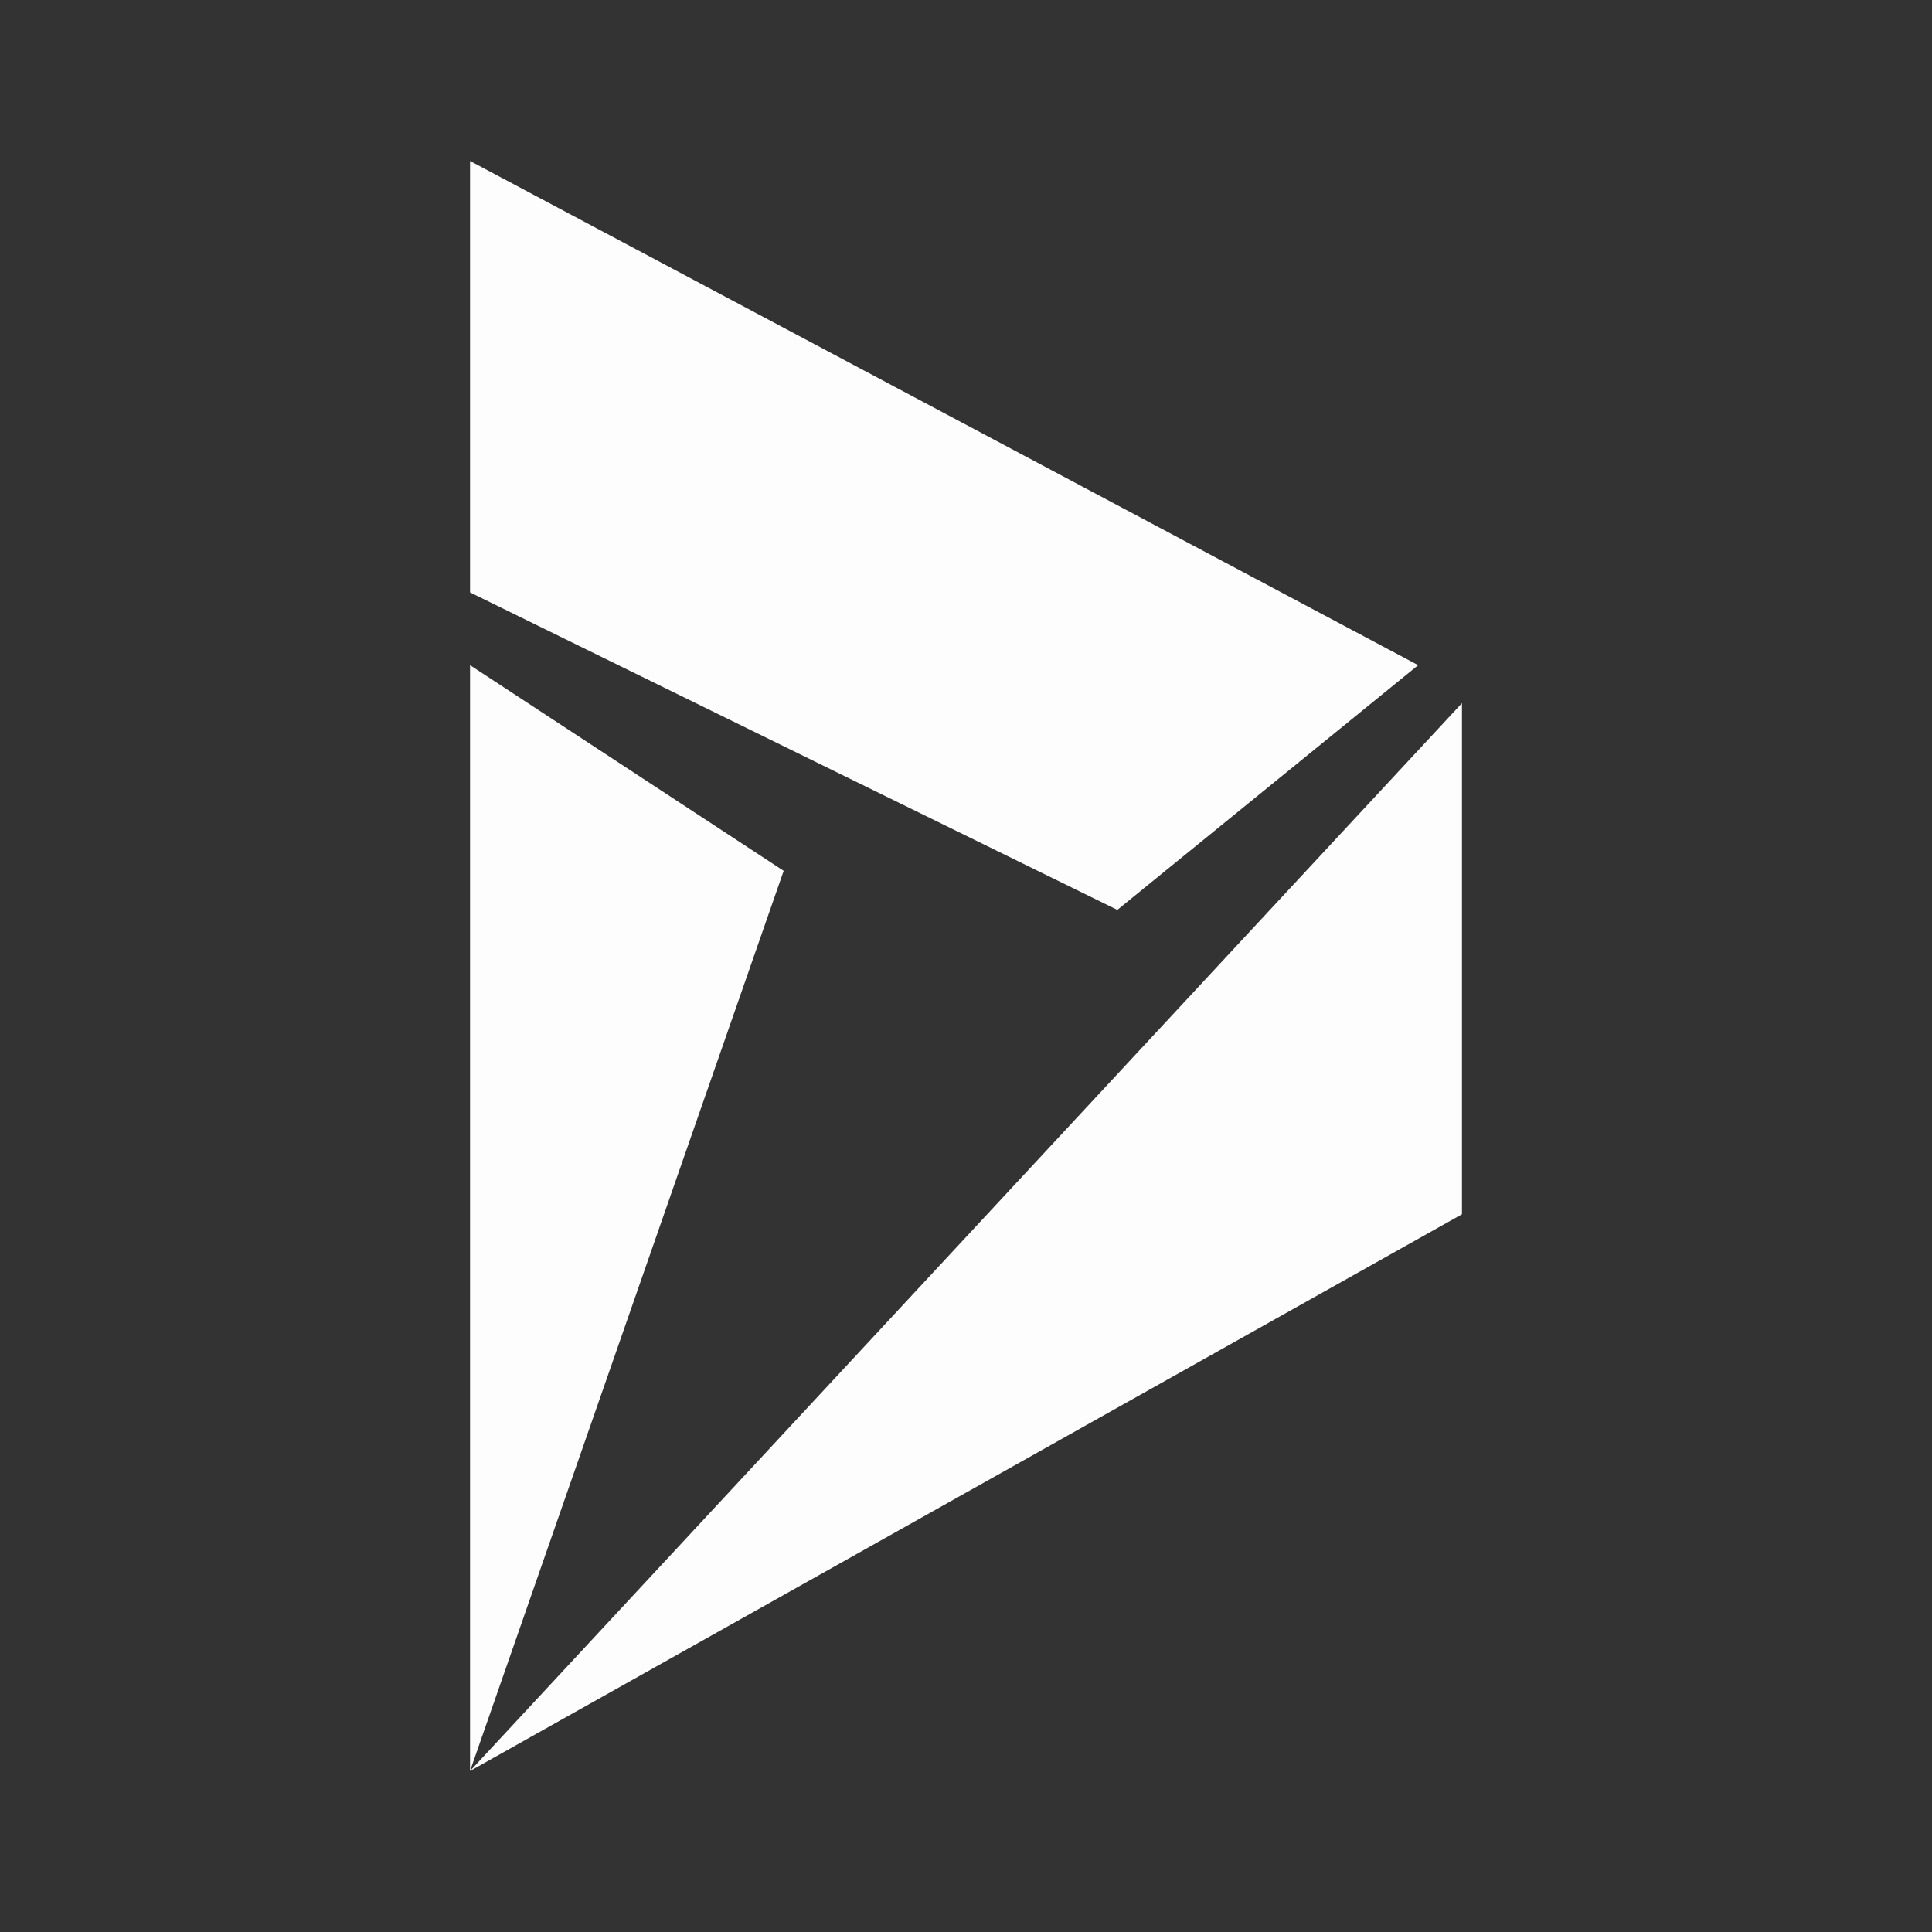
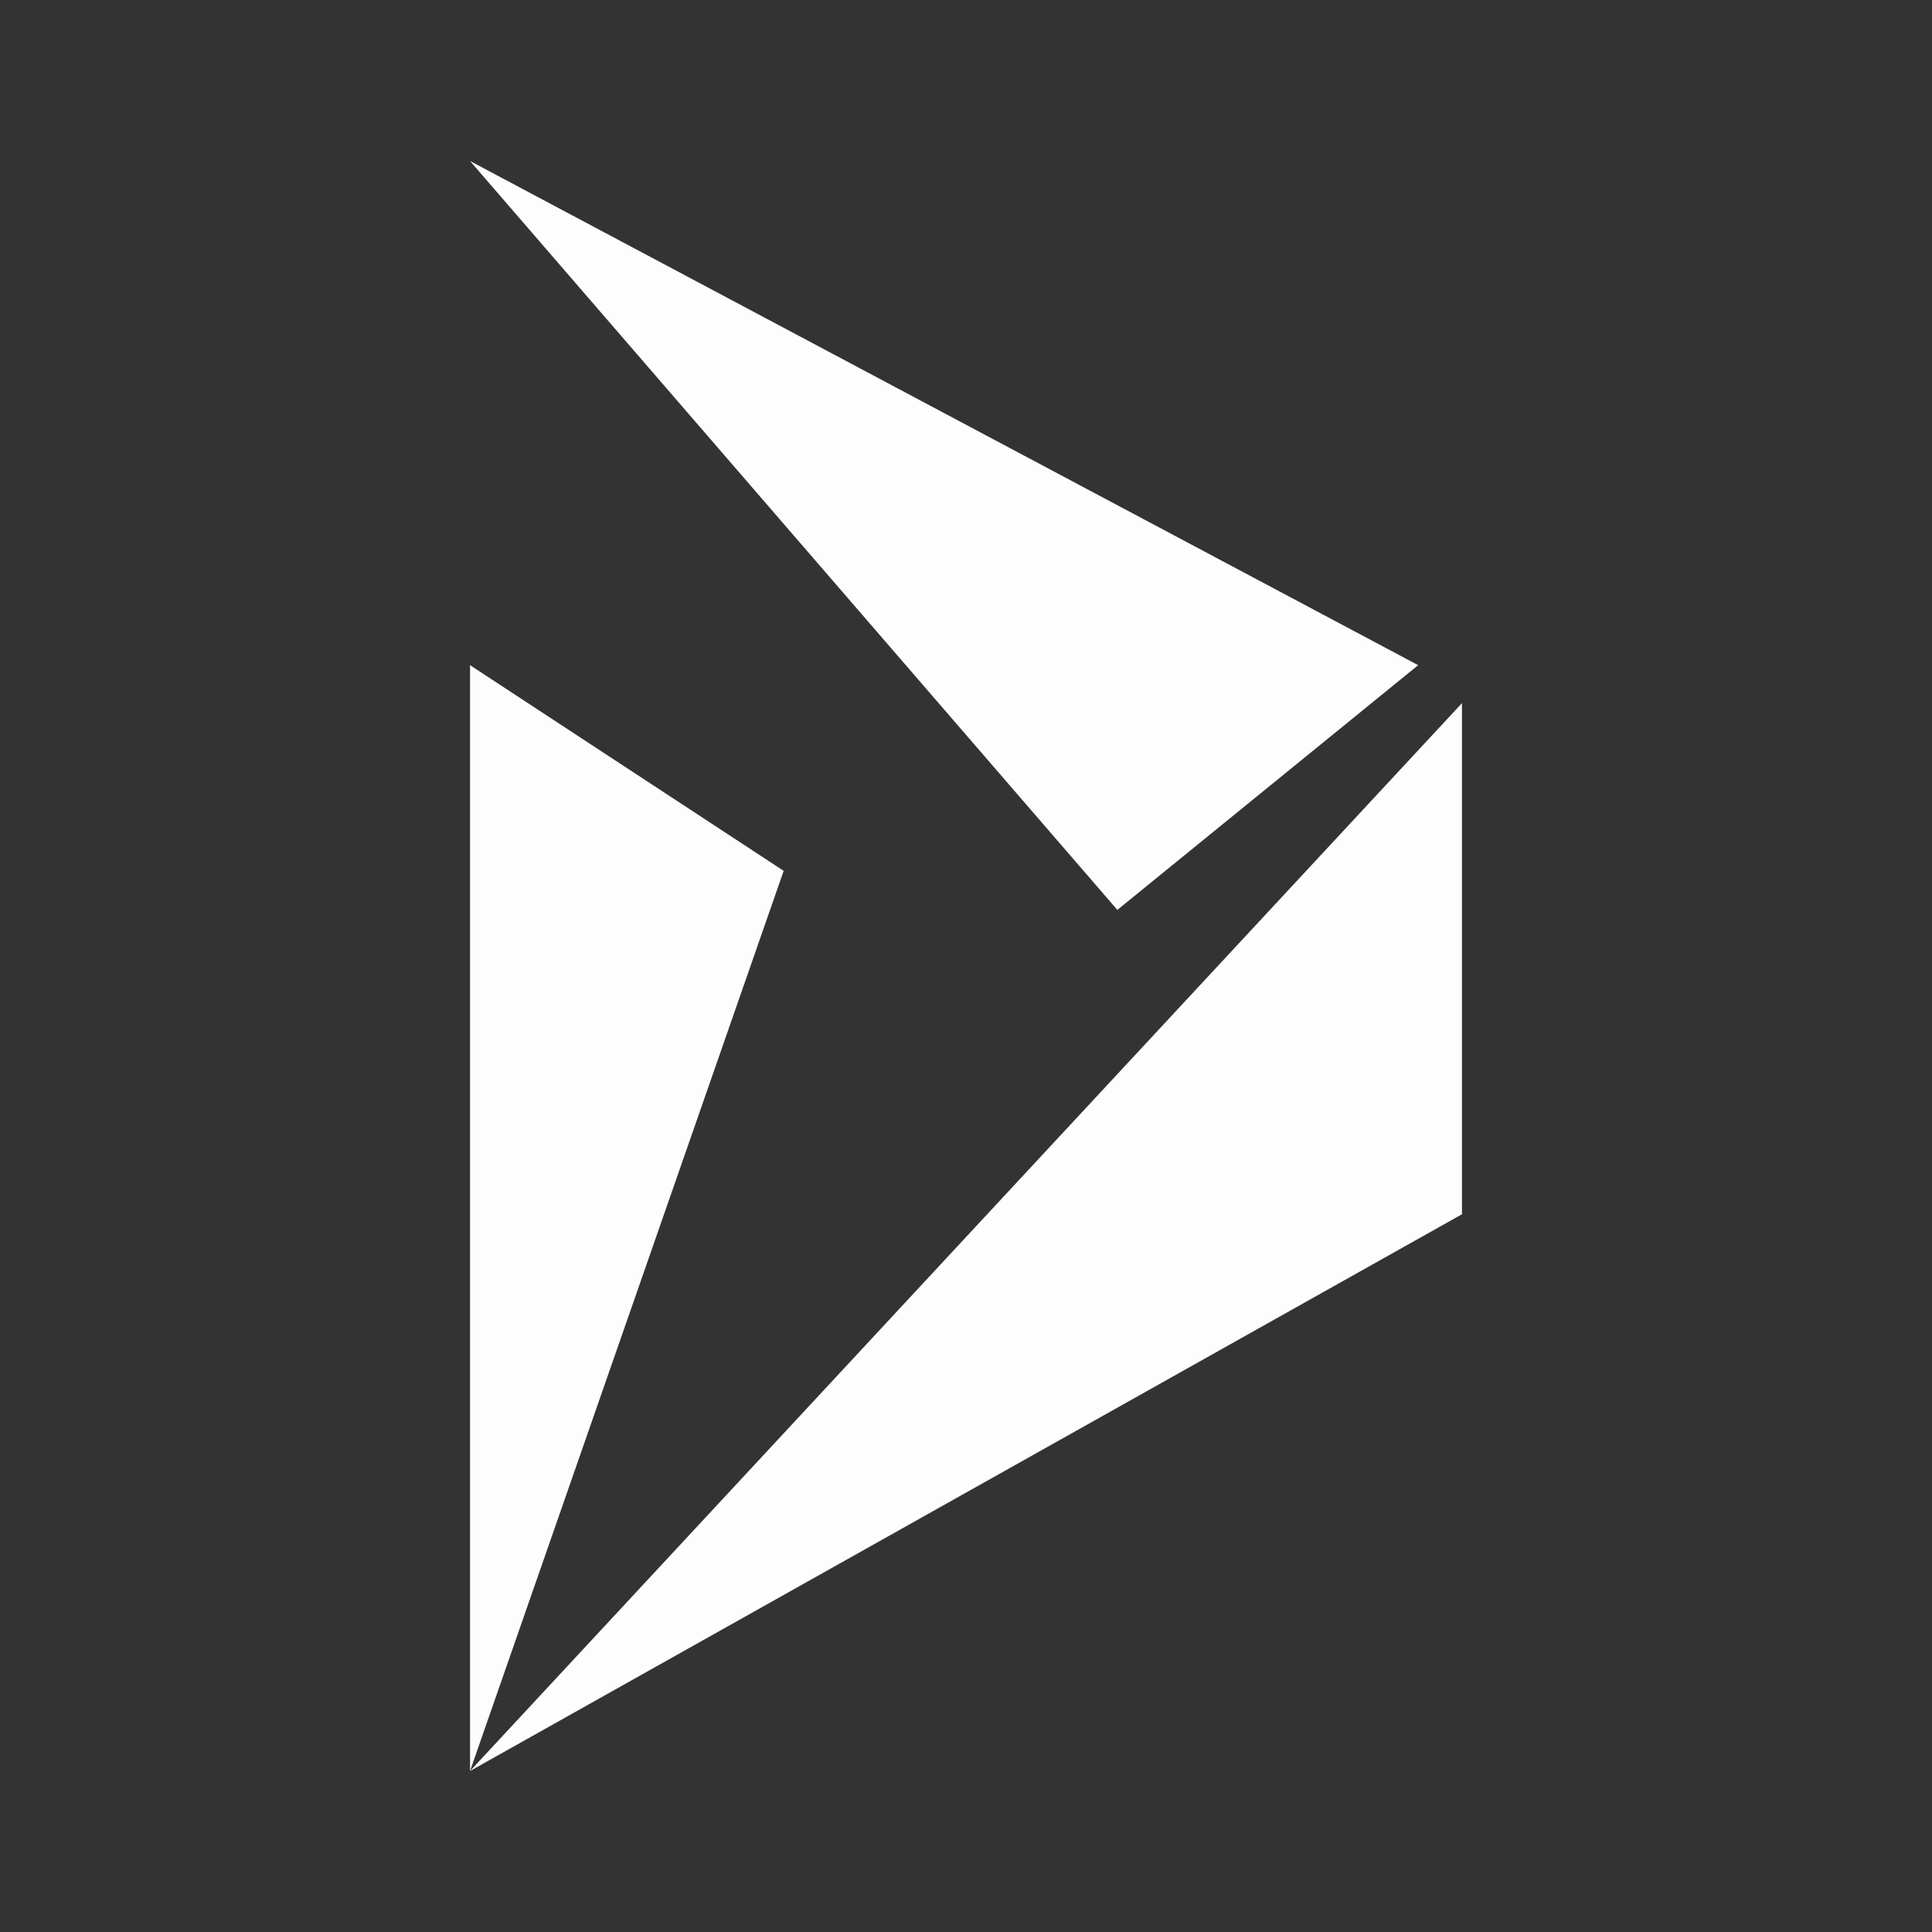
<svg xmlns="http://www.w3.org/2000/svg" width="24" height="24" viewBox="0 0 24 24" fill="none">
  <rect x="0" y="0" width="24" height="24" fill="#333333" stroke="none" />
  <g opacity="0.99">
-     <path d="M5.839 22L9.735 10.818L5.839 8.263V22ZM18.161 15.084V8.735L5.839 22L18.161 15.084ZM5.839 2V7.359L13.88 11.303L17.617 8.263L5.839 2Z" fill="white" />
+     <path d="M5.839 22L9.735 10.818L5.839 8.263V22ZM18.161 15.084V8.735L5.839 22L18.161 15.084ZM5.839 2L13.88 11.303L17.617 8.263L5.839 2Z" fill="white" />
  </g>
</svg>